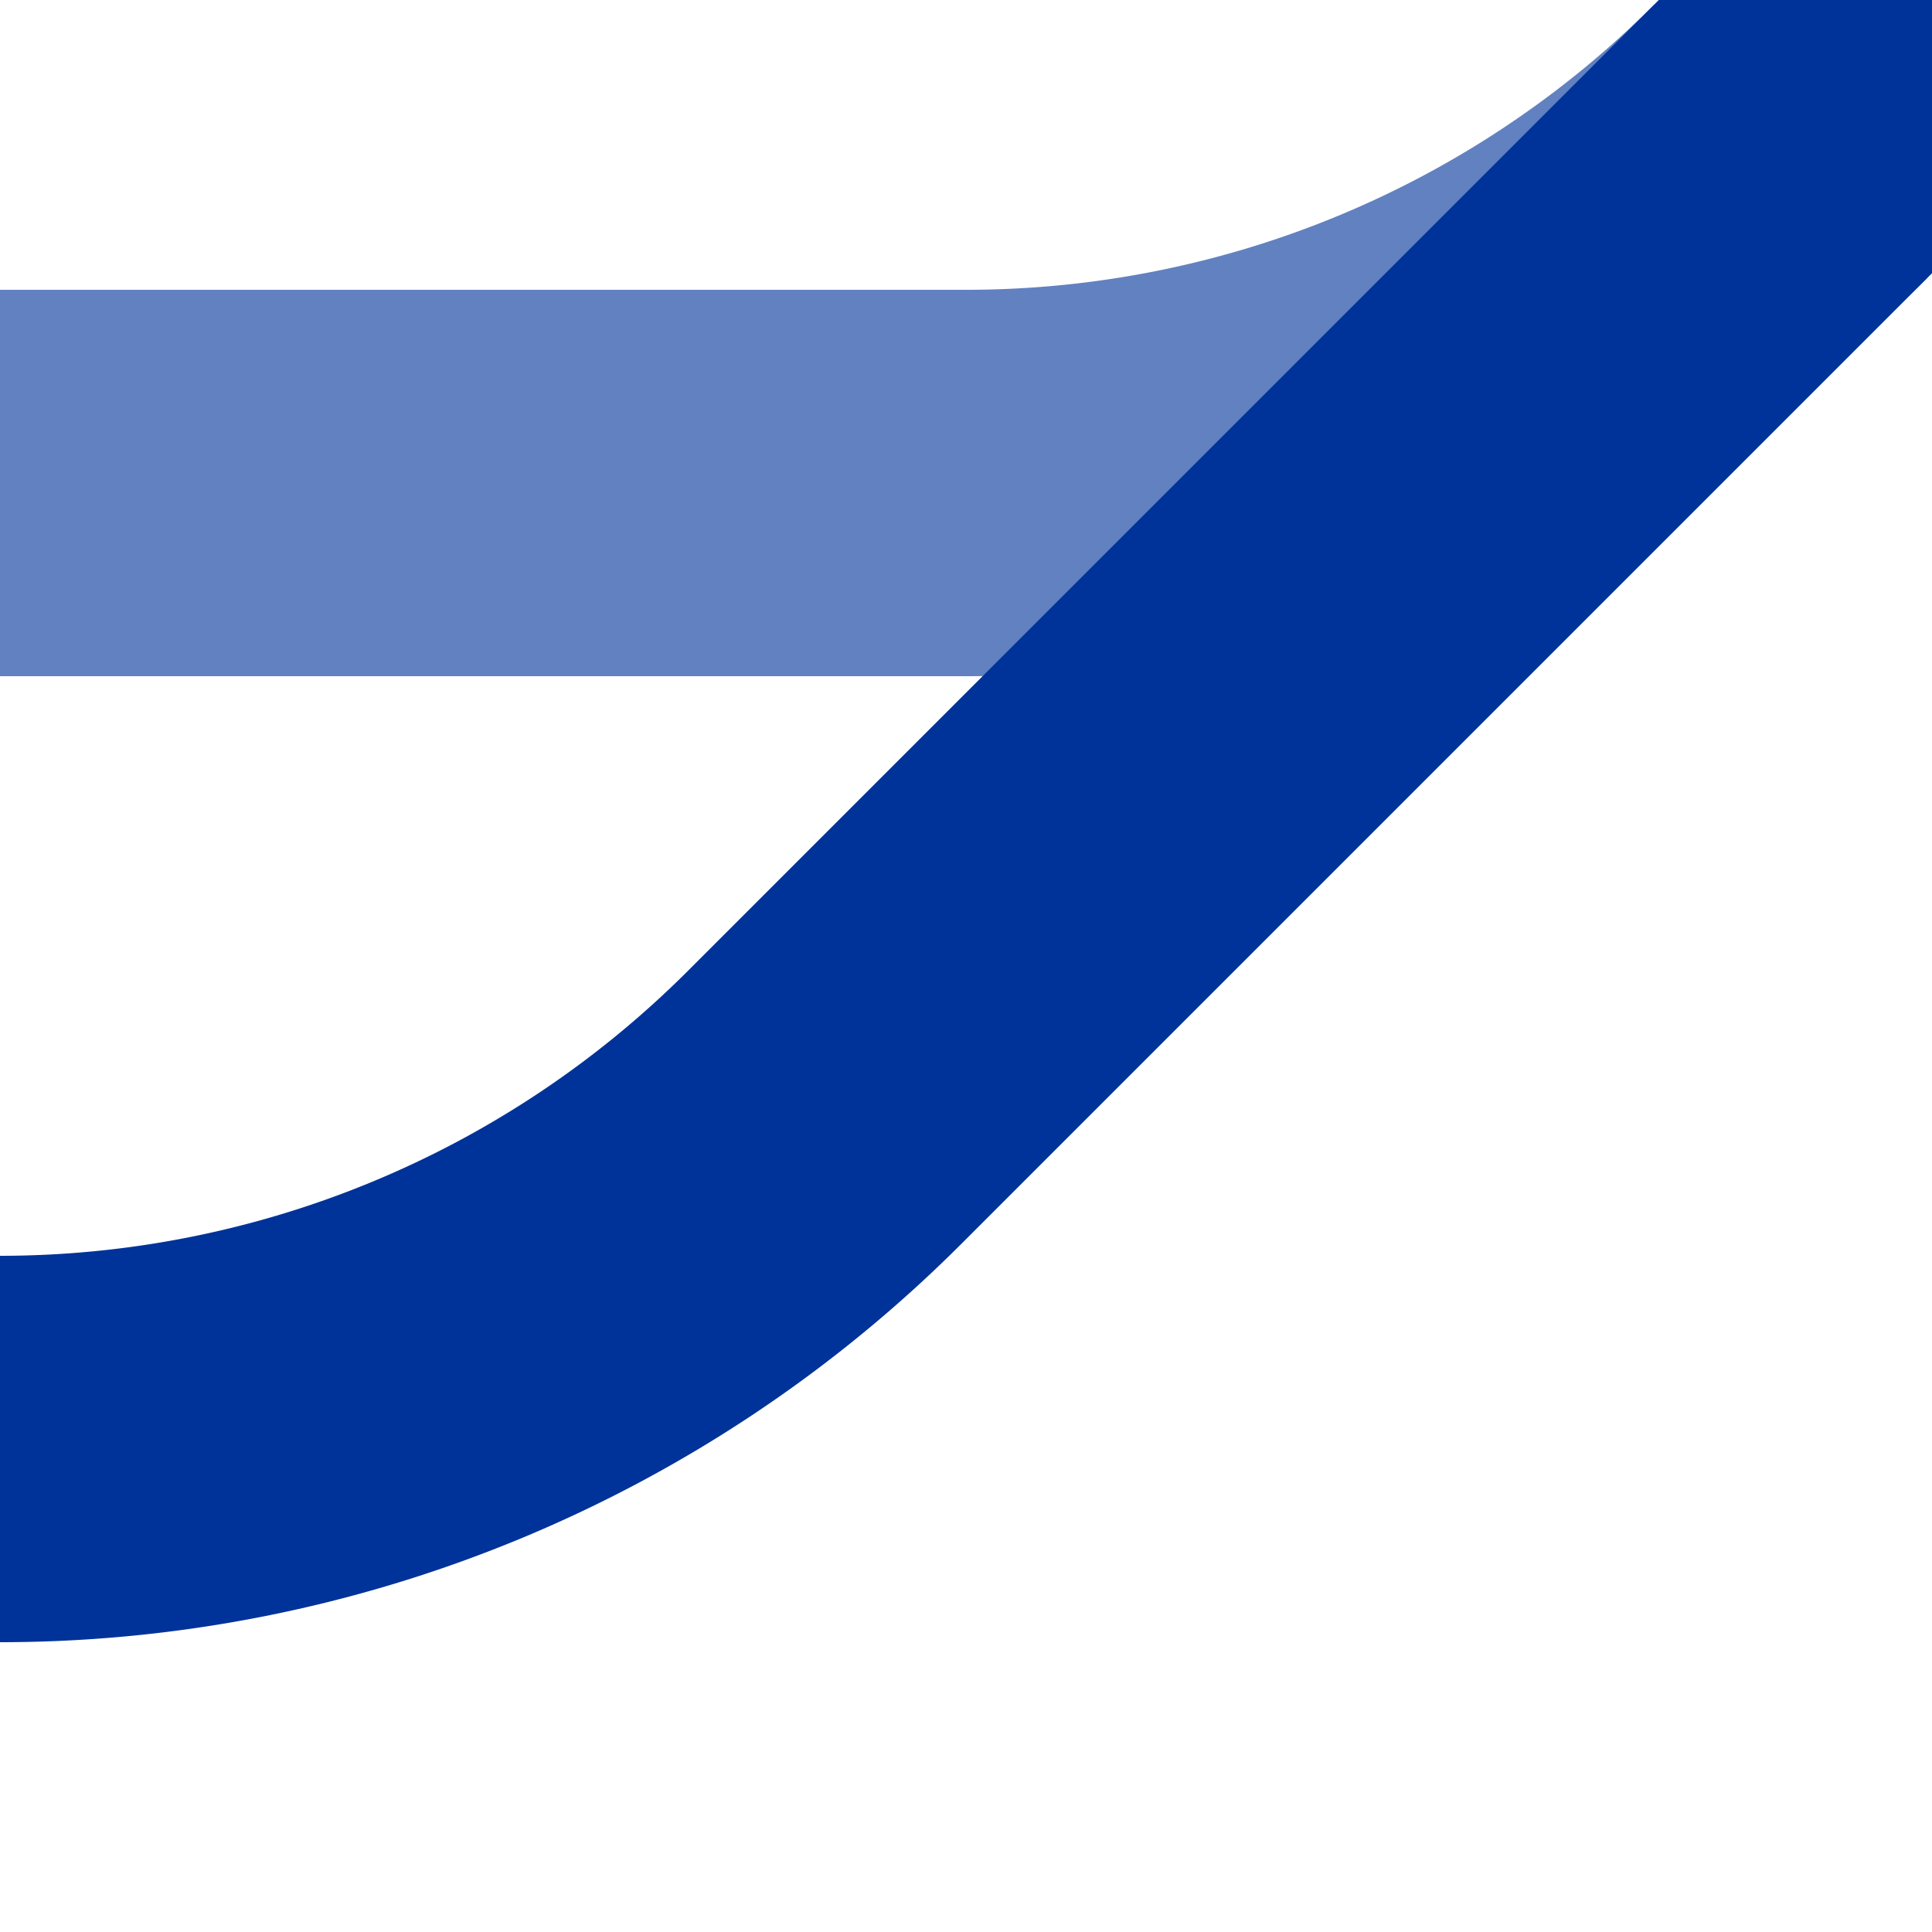
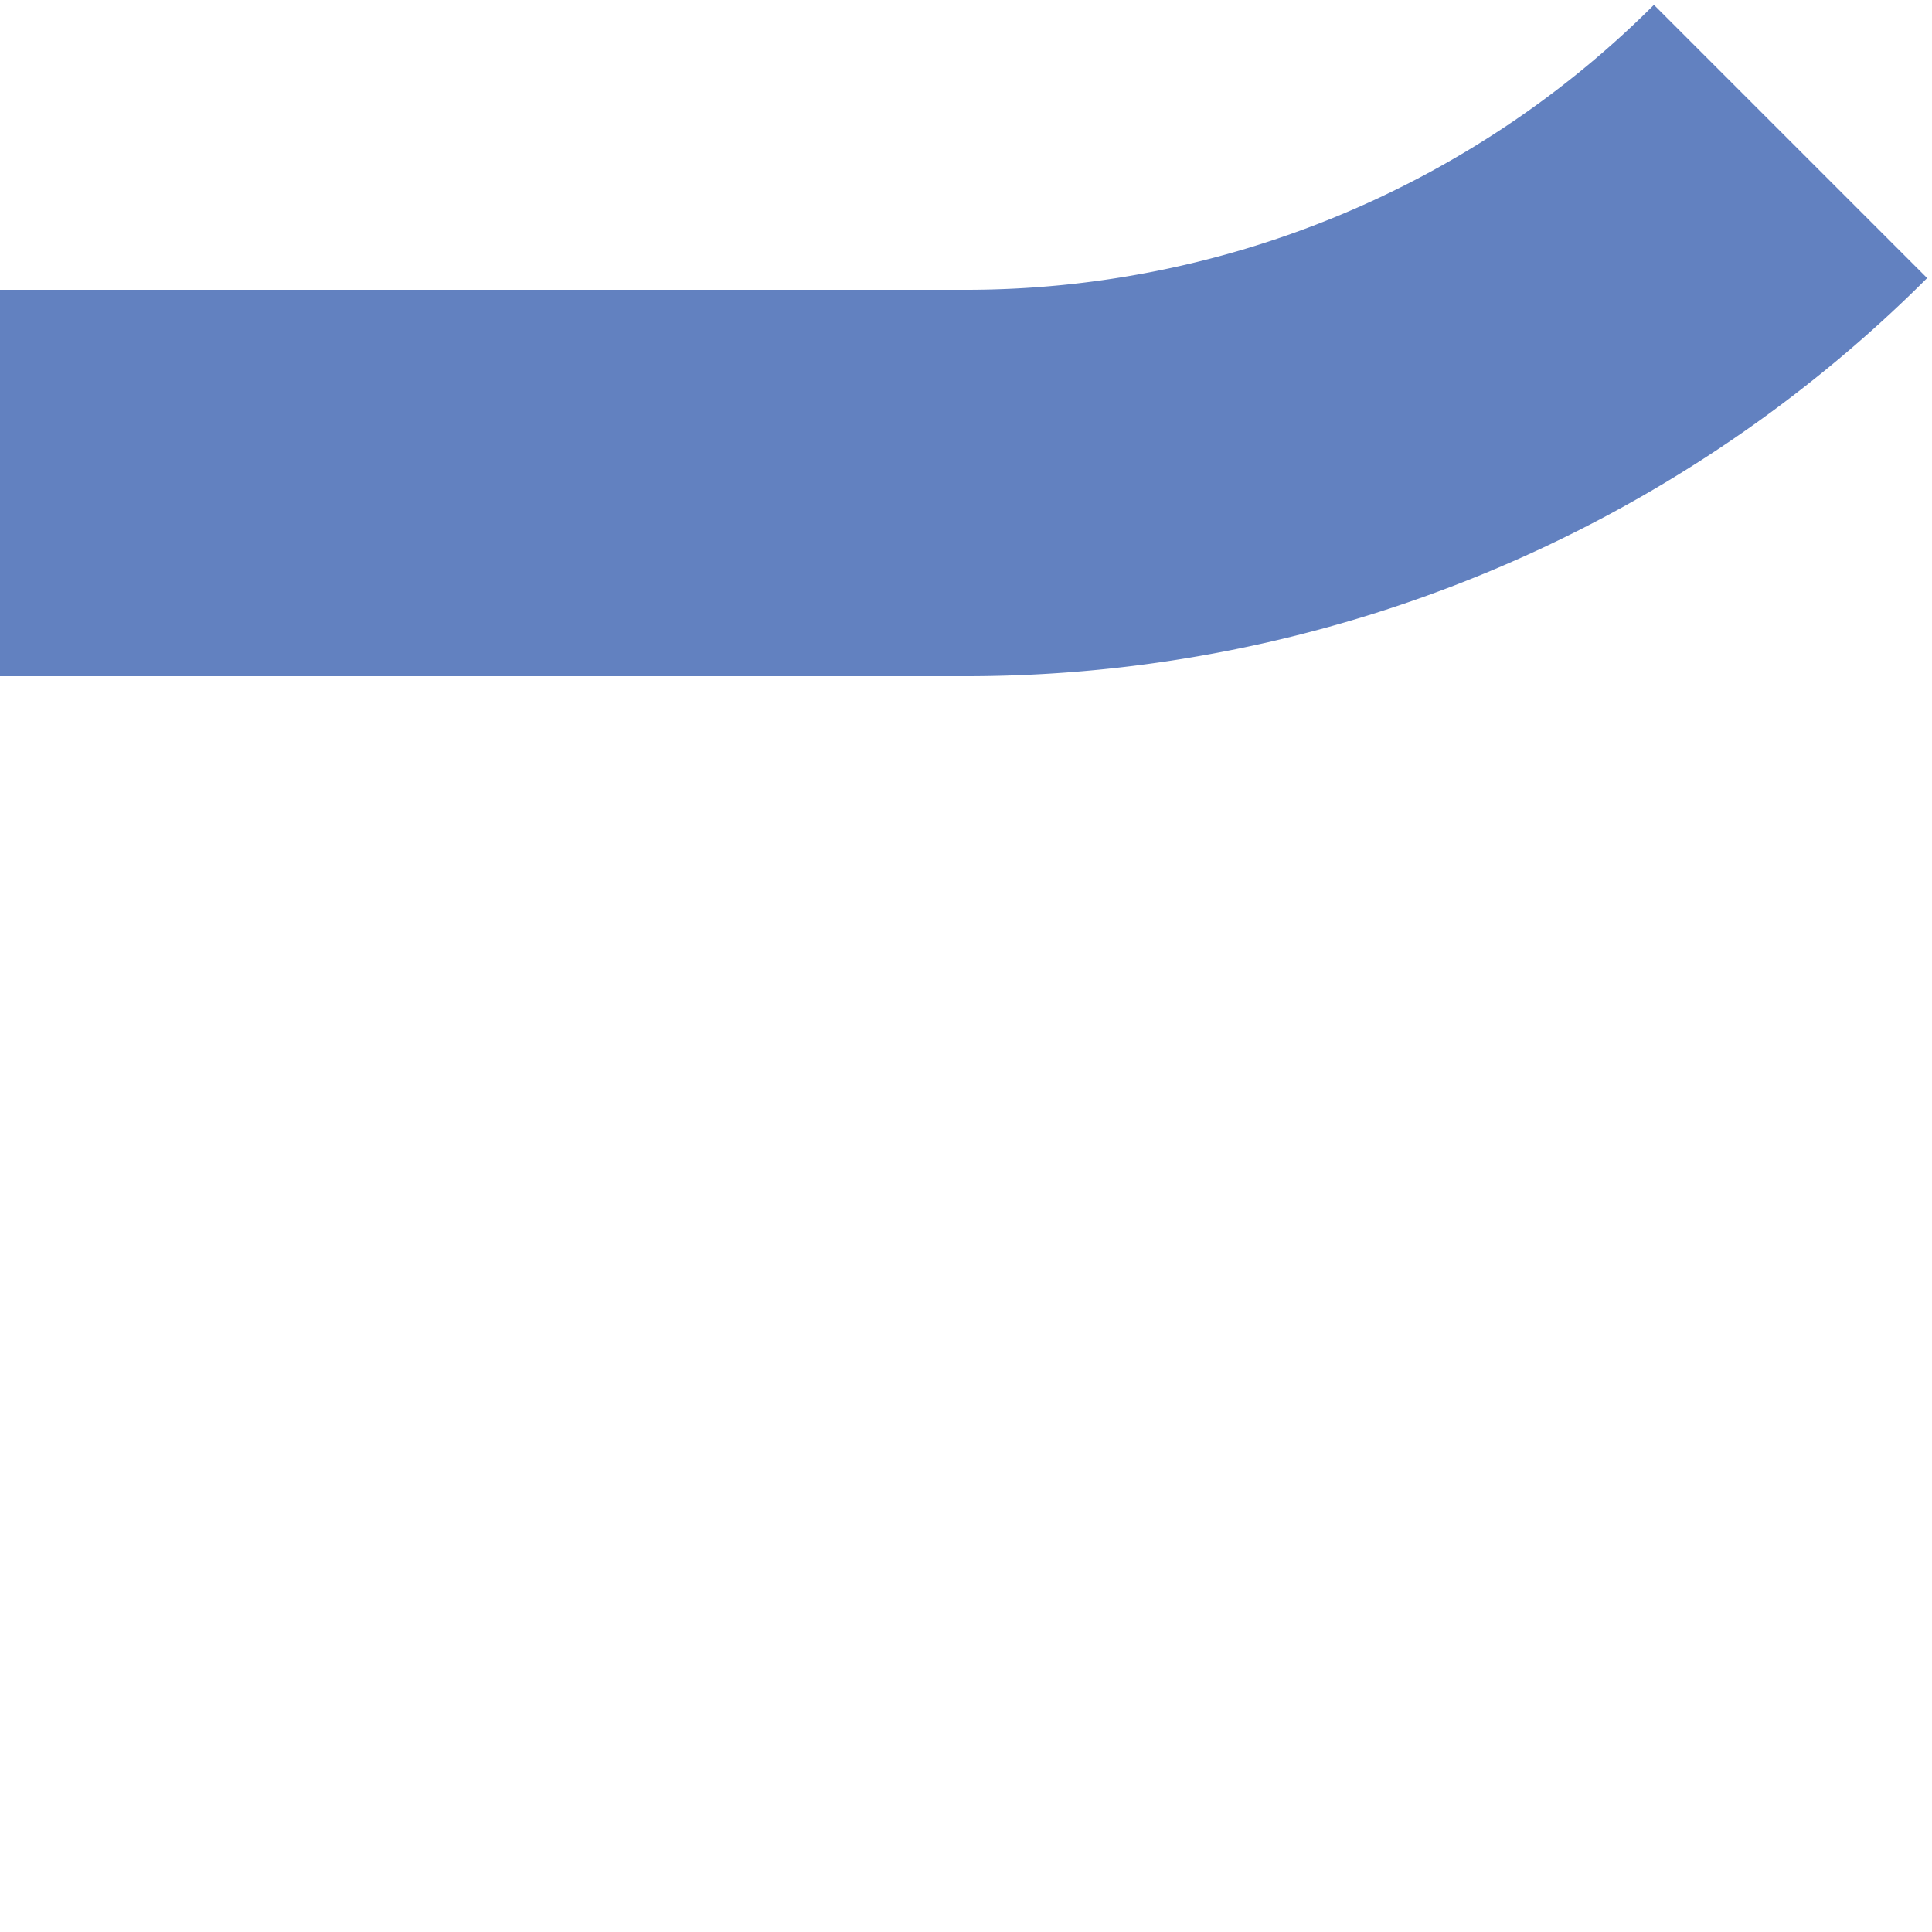
<svg xmlns="http://www.w3.org/2000/svg" width="500" height="500">
  <title>ueSPLr+1</title>
  <g stroke-width="100" fill="none">
    <path stroke="#6281C0" d="M 463.39,36.61 A 301.78,301.78 0 0 1 250,125 H 0" />
-     <path stroke="#003399" d="M 500,0 213.39,286.61 A 301.78,301.78 0 0 1 0,375" />
  </g>
</svg>